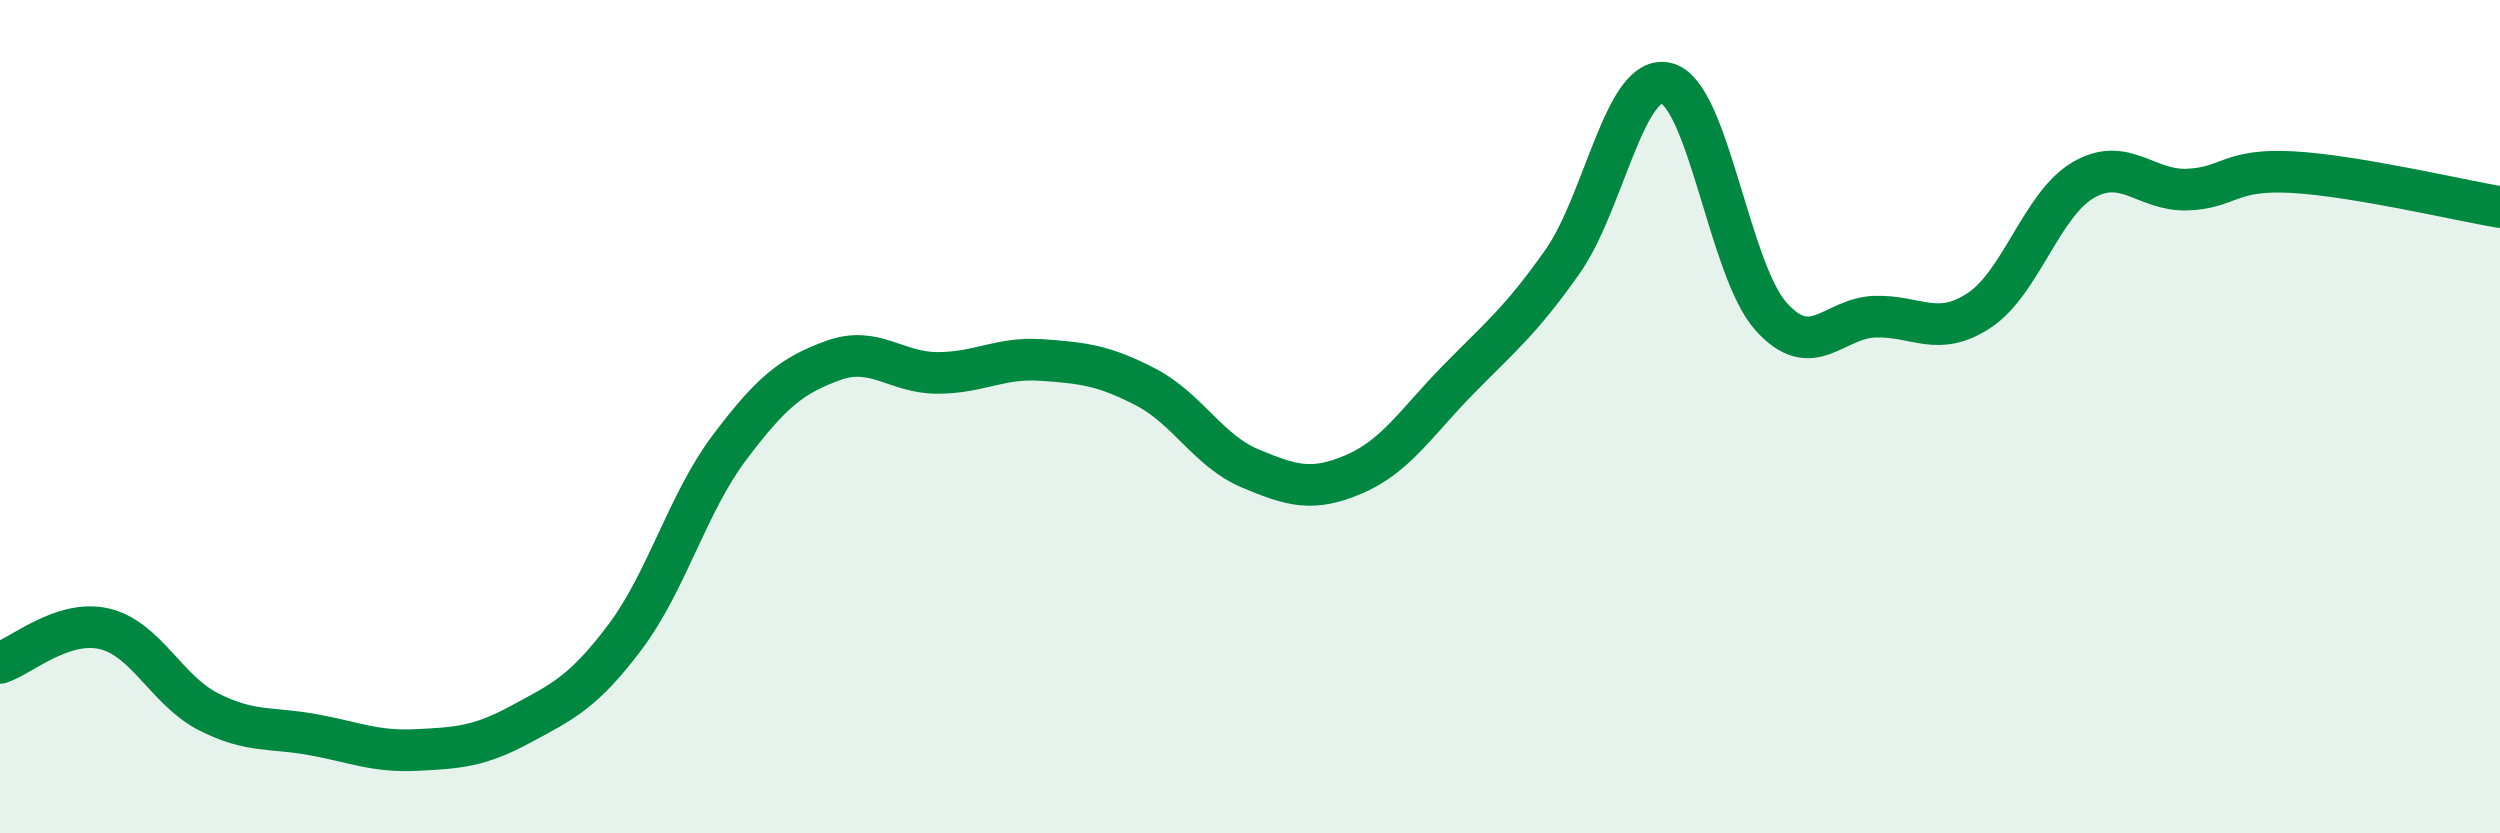
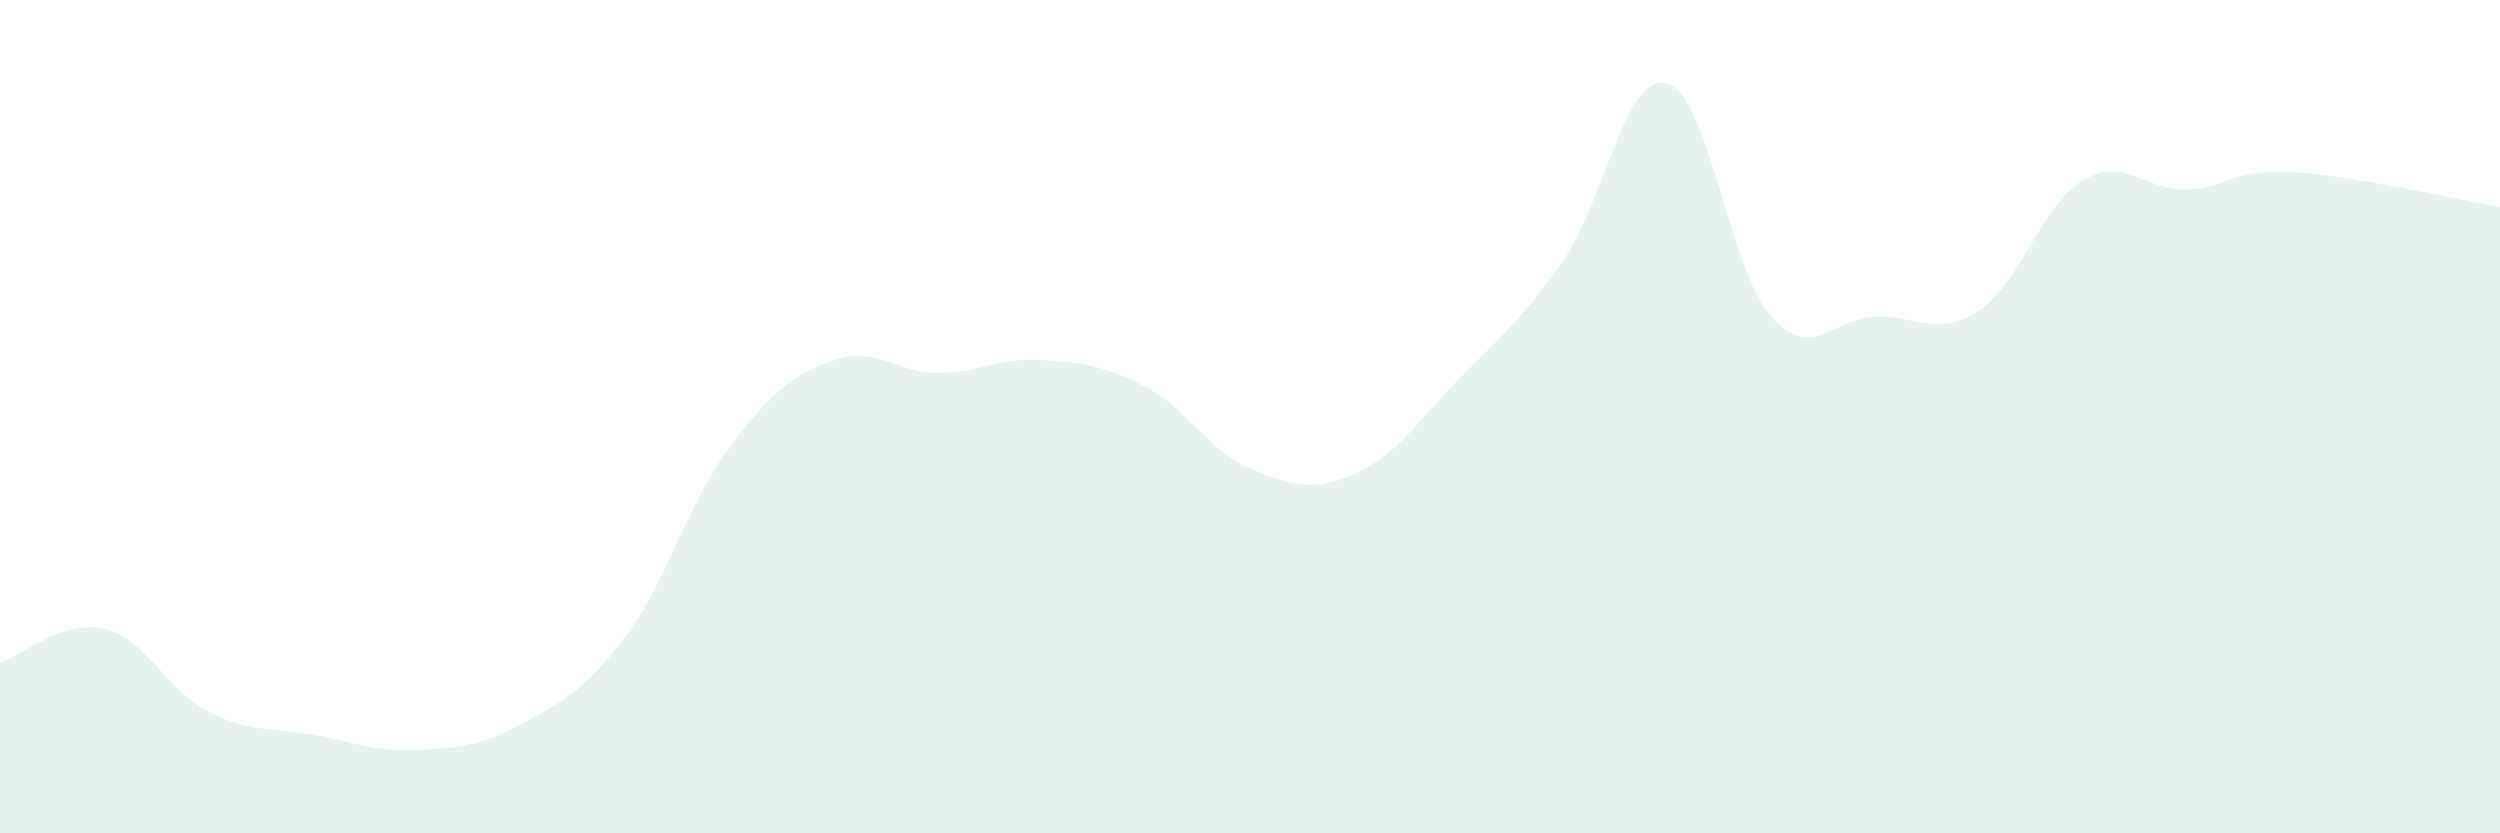
<svg xmlns="http://www.w3.org/2000/svg" width="60" height="20" viewBox="0 0 60 20">
  <path d="M 0,15.91 C 0.5,15.75 1.5,14.86 2.5,15.09 C 3.5,15.32 4,16.57 5,17.08 C 6,17.59 6.5,17.45 7.5,17.63 C 8.5,17.81 9,18.05 10,18 C 11,17.95 11.5,17.92 12.5,17.38 C 13.5,16.84 14,16.62 15,15.29 C 16,13.96 16.5,12.08 17.5,10.75 C 18.5,9.42 19,9.01 20,8.65 C 21,8.29 21.5,8.95 22.5,8.95 C 23.5,8.95 24,8.57 25,8.64 C 26,8.71 26.5,8.77 27.5,9.29 C 28.5,9.81 29,10.82 30,11.24 C 31,11.66 31.5,11.81 32.5,11.38 C 33.5,10.95 34,10.13 35,9.11 C 36,8.09 36.5,7.7 37.5,6.28 C 38.5,4.86 39,1.74 40,2 C 41,2.26 41.5,6.47 42.5,7.59 C 43.5,8.71 44,7.63 45,7.6 C 46,7.57 46.5,8.11 47.5,7.45 C 48.5,6.79 49,4.9 50,4.32 C 51,3.74 51.5,4.59 52.5,4.55 C 53.5,4.51 53.5,4.05 55,4.13 C 56.5,4.21 59,4.8 60,4.97L60 20L0 20Z" fill="#008740" opacity="0.1" stroke-linecap="round" stroke-linejoin="round" />
-   <path d="M 0,15.91 C 0.5,15.75 1.5,14.86 2.5,15.09 C 3.5,15.32 4,16.57 5,17.08 C 6,17.59 6.5,17.45 7.5,17.63 C 8.5,17.81 9,18.05 10,18 C 11,17.95 11.5,17.92 12.5,17.38 C 13.5,16.84 14,16.62 15,15.29 C 16,13.96 16.5,12.08 17.5,10.75 C 18.5,9.42 19,9.01 20,8.65 C 21,8.29 21.5,8.95 22.5,8.95 C 23.5,8.95 24,8.57 25,8.64 C 26,8.71 26.5,8.77 27.5,9.29 C 28.5,9.81 29,10.82 30,11.24 C 31,11.66 31.5,11.81 32.5,11.38 C 33.5,10.95 34,10.13 35,9.11 C 36,8.09 36.5,7.7 37.5,6.28 C 38.5,4.86 39,1.74 40,2 C 41,2.26 41.5,6.47 42.5,7.59 C 43.5,8.71 44,7.63 45,7.6 C 46,7.57 46.5,8.11 47.5,7.45 C 48.5,6.79 49,4.9 50,4.32 C 51,3.74 51.5,4.59 52.5,4.55 C 53.5,4.51 53.5,4.05 55,4.13 C 56.5,4.21 59,4.8 60,4.97" stroke="#008740" stroke-width="1" fill="none" stroke-linecap="round" stroke-linejoin="round" />
</svg>